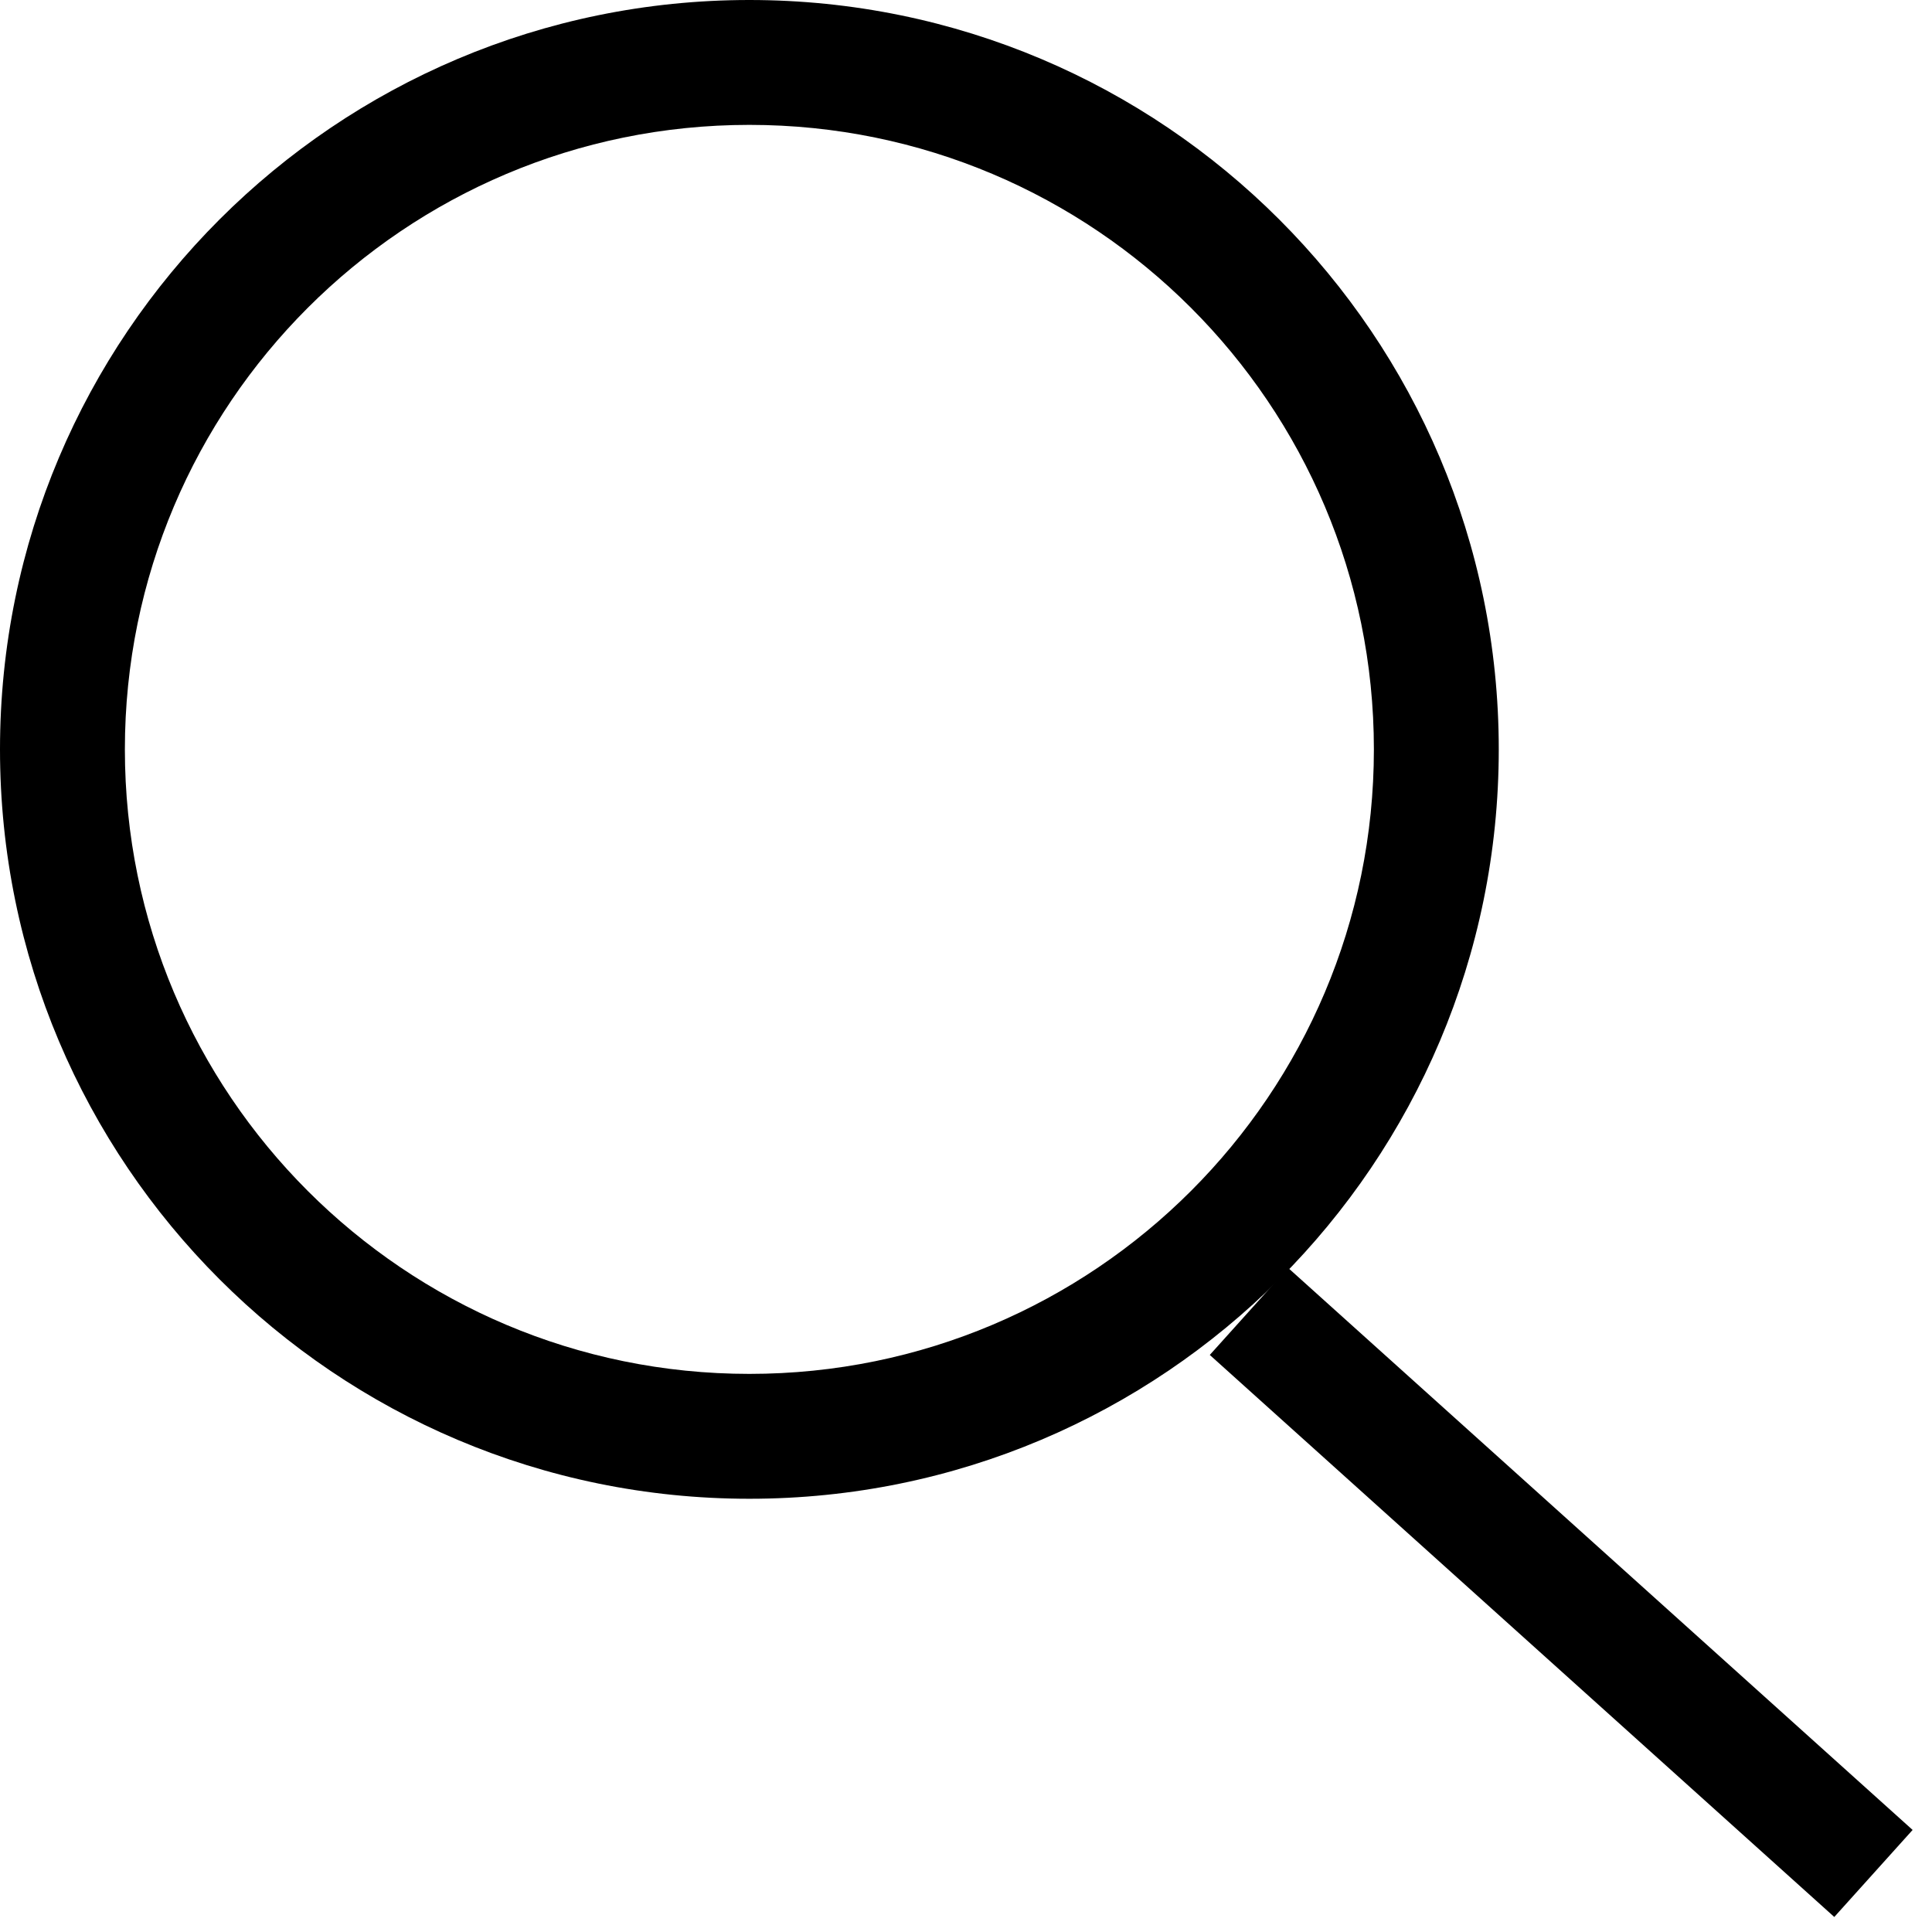
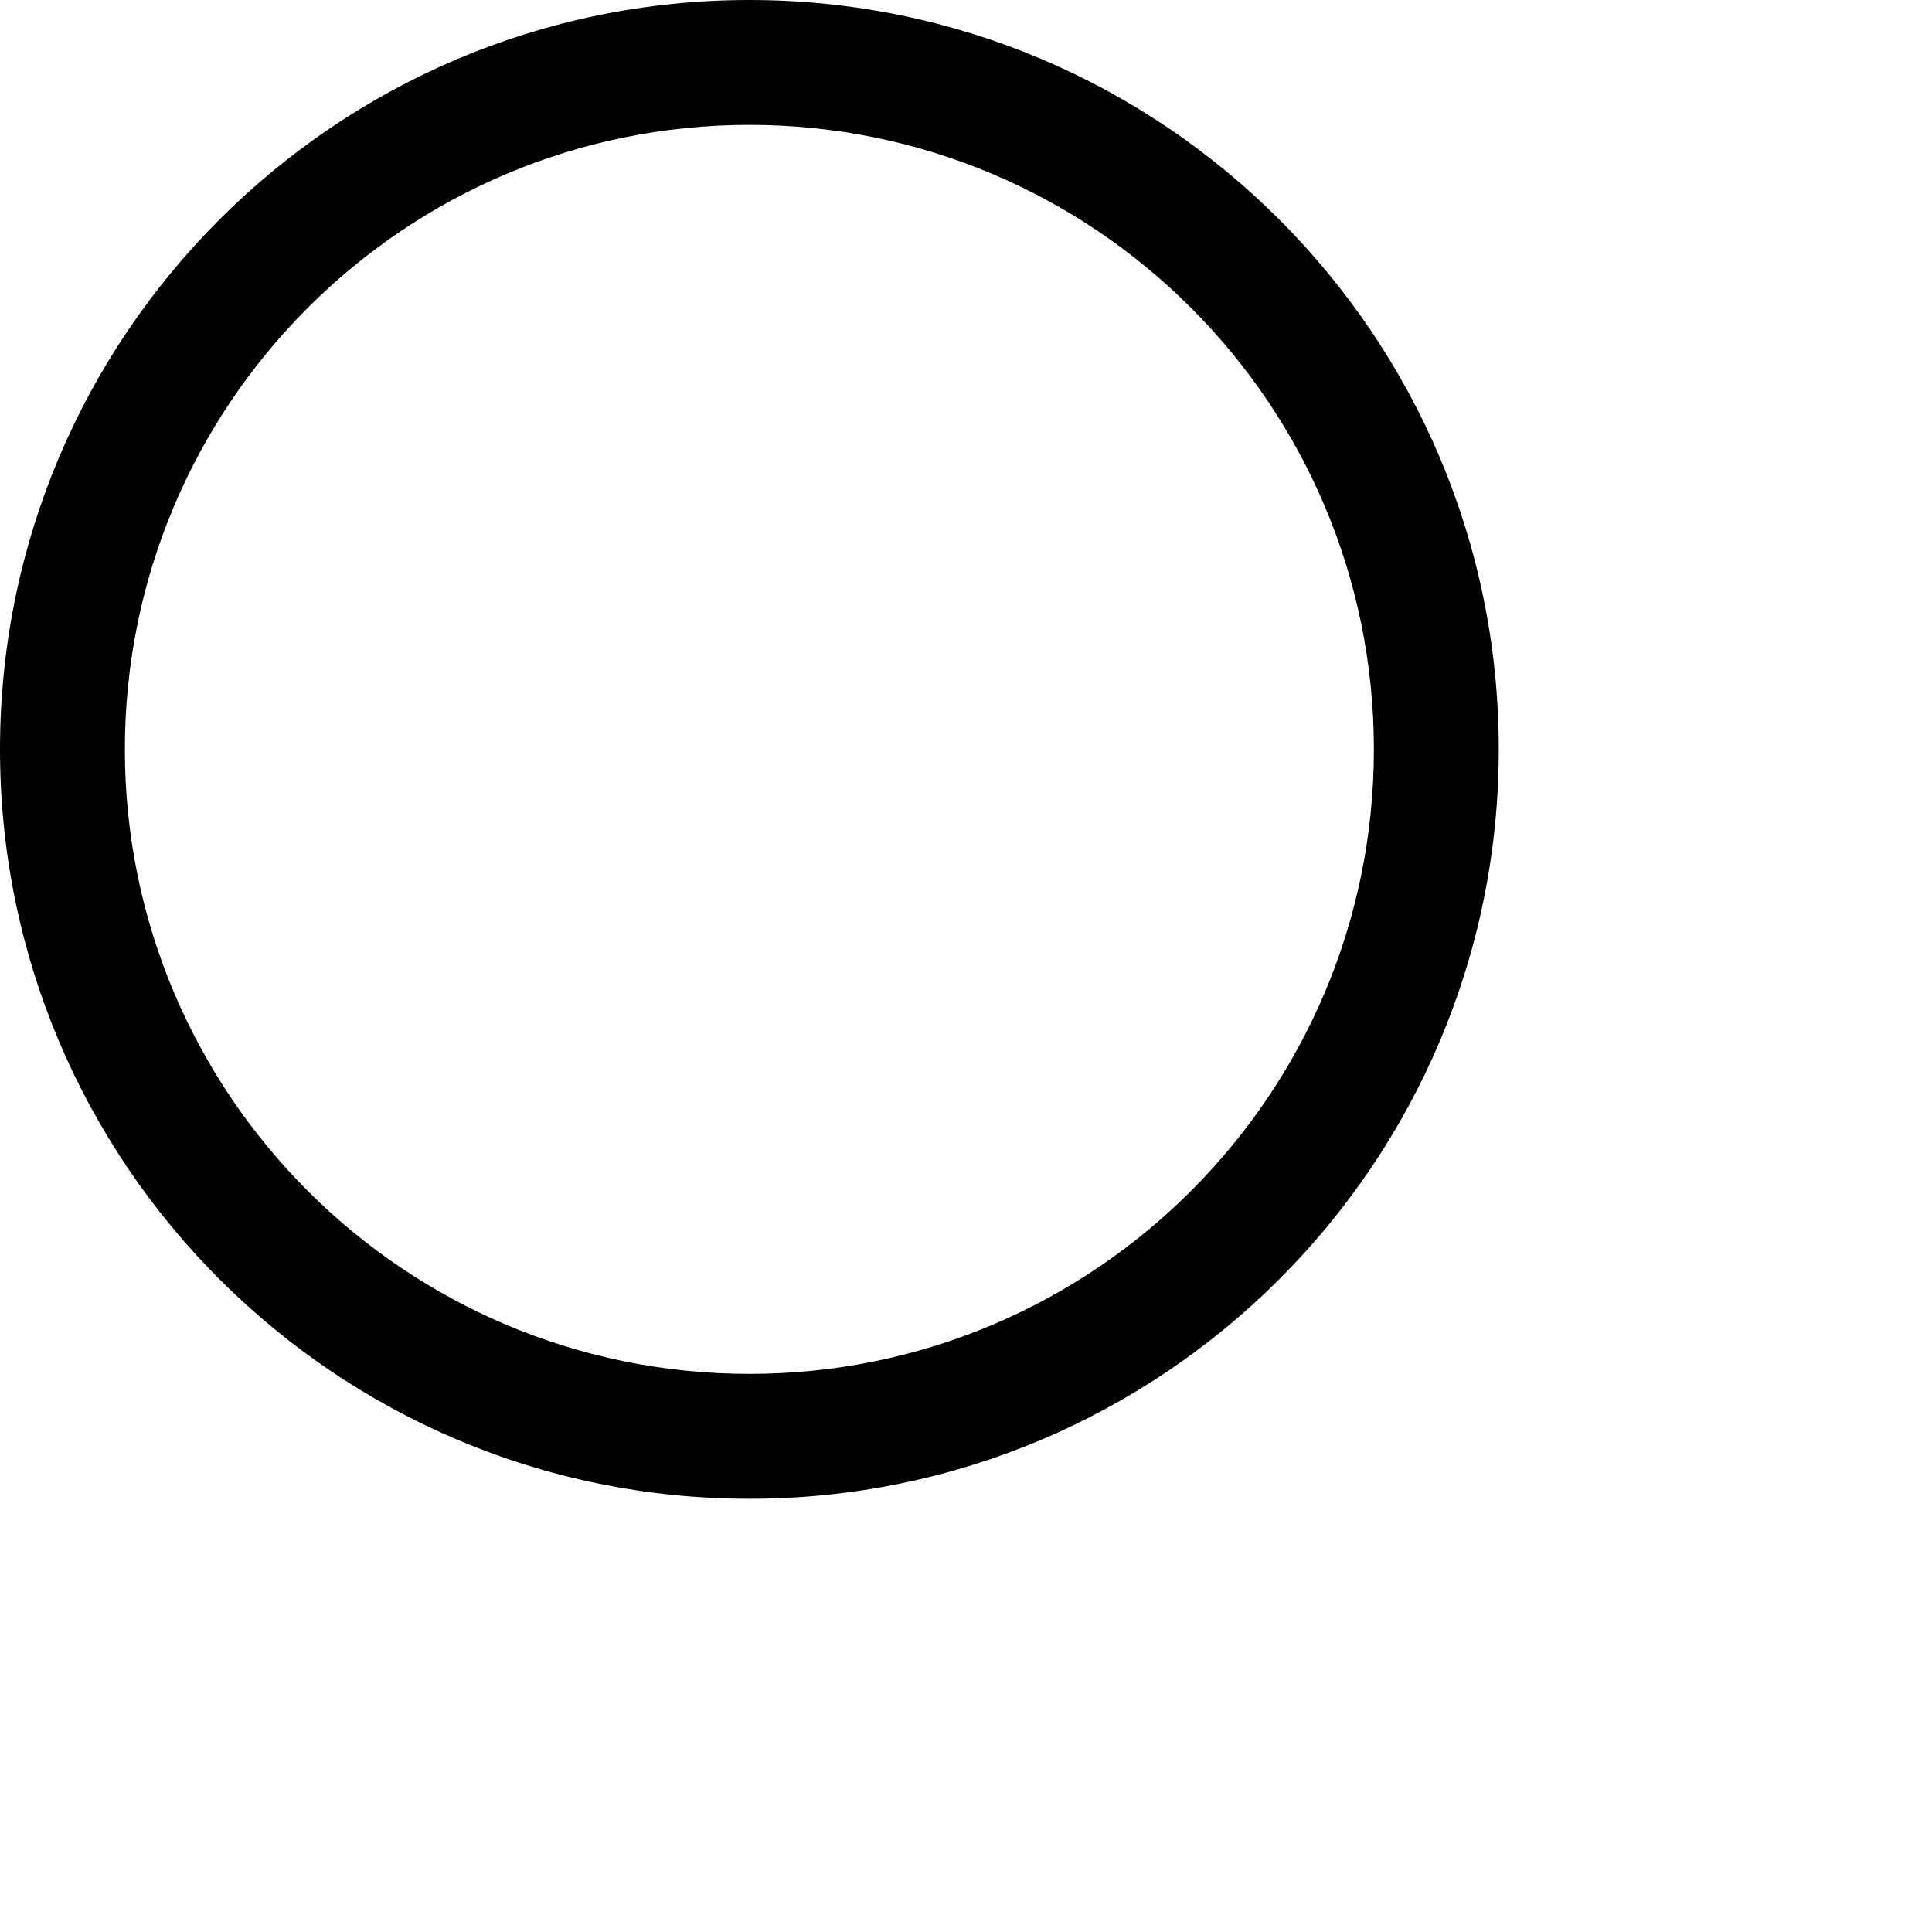
<svg xmlns="http://www.w3.org/2000/svg" width="33px" height="33px" viewBox="0 0 33 33" version="1.1">
  <title>Einblick_icon</title>
  <g id="Screens" stroke="none" stroke-width="1" fill="none" fill-rule="evenodd">
    <g id="Porsche-Financial-Services-Microsite-WEB" transform="translate(-275, -1255)">
      <g id="Einblick_icon" transform="translate(275, 1255)">
        <path d="M12.8,0 C19.869,0 25.6,5.731 25.6,12.8 C25.6,19.869 19.869,25.6 12.8,25.6 C5.731,25.6 0,19.869 0,12.8 C0,5.731 5.731,0 12.8,0 Z M12.8,2.133 C6.909,2.133 2.133,6.909 2.133,12.8 C2.133,18.691 6.909,23.467 12.8,23.467 C18.691,23.467 23.467,18.691 23.467,12.8 C23.467,6.909 18.691,2.133 12.8,2.133 Z" id="Oval-2" fill="#000000" />
-         <line x1="32" y1="32" x2="21.333" y2="22.4" id="Path-3" stroke="#000000" stroke-width="2" />
      </g>
    </g>
  </g>
</svg>